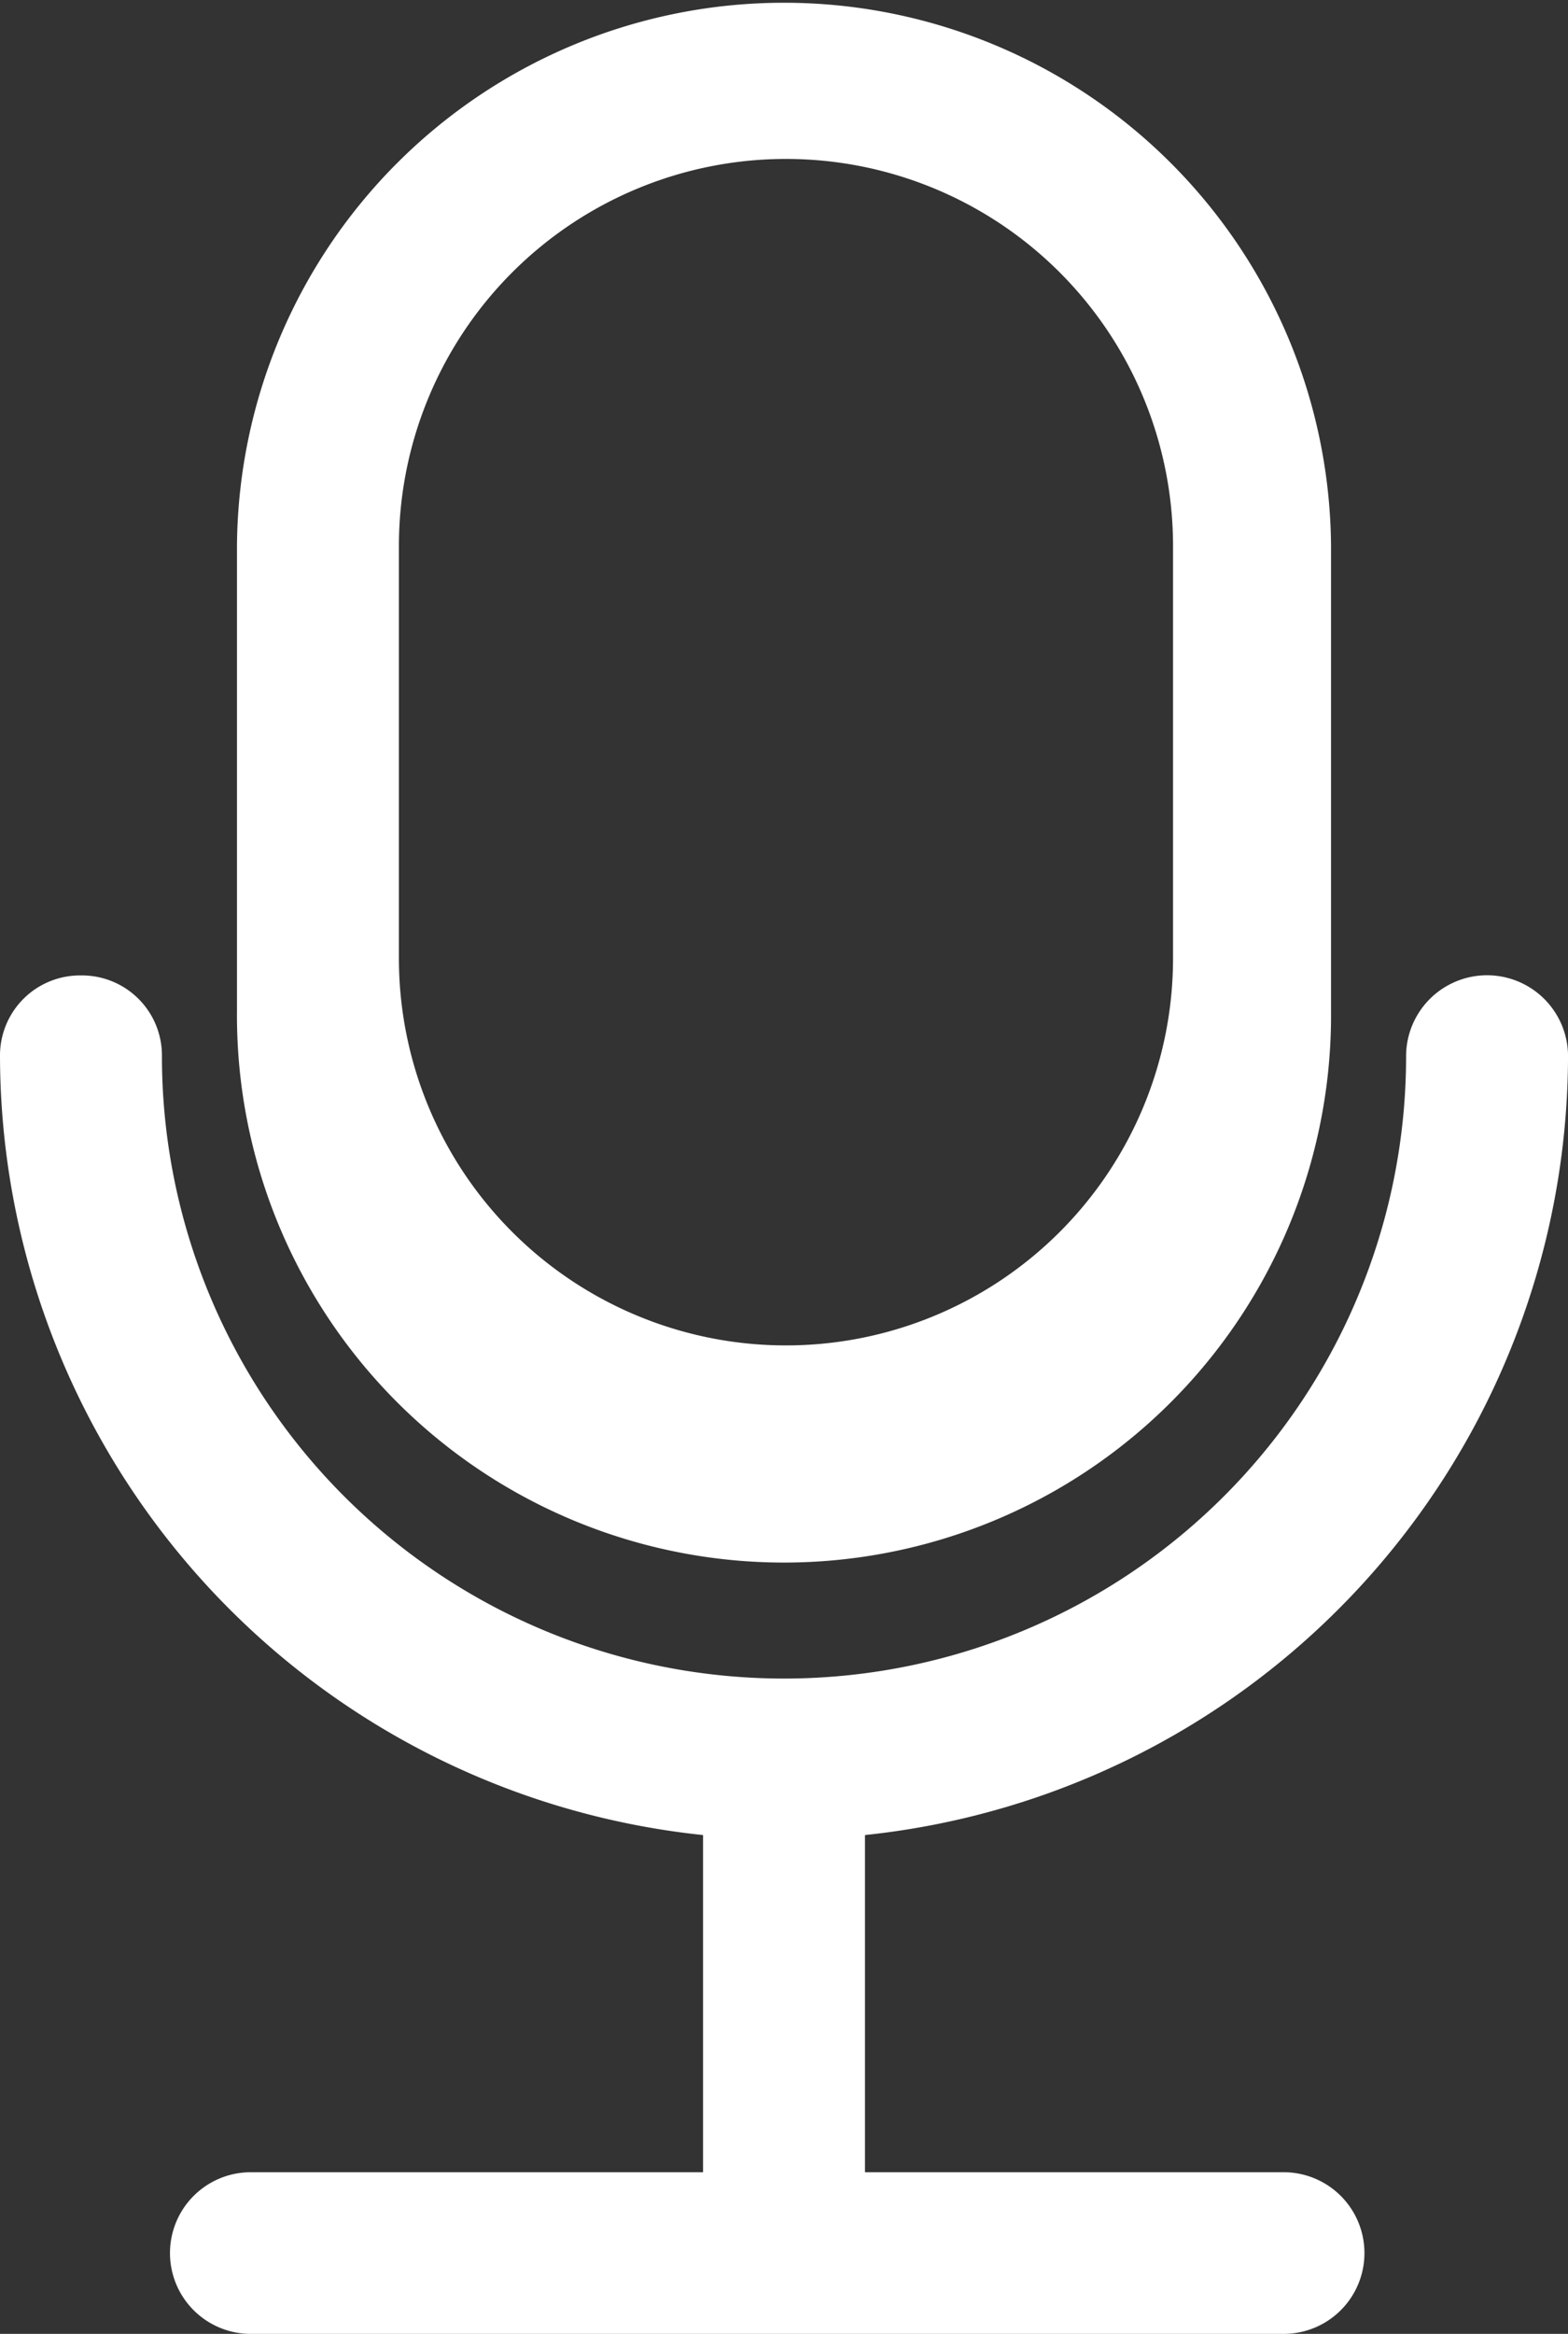
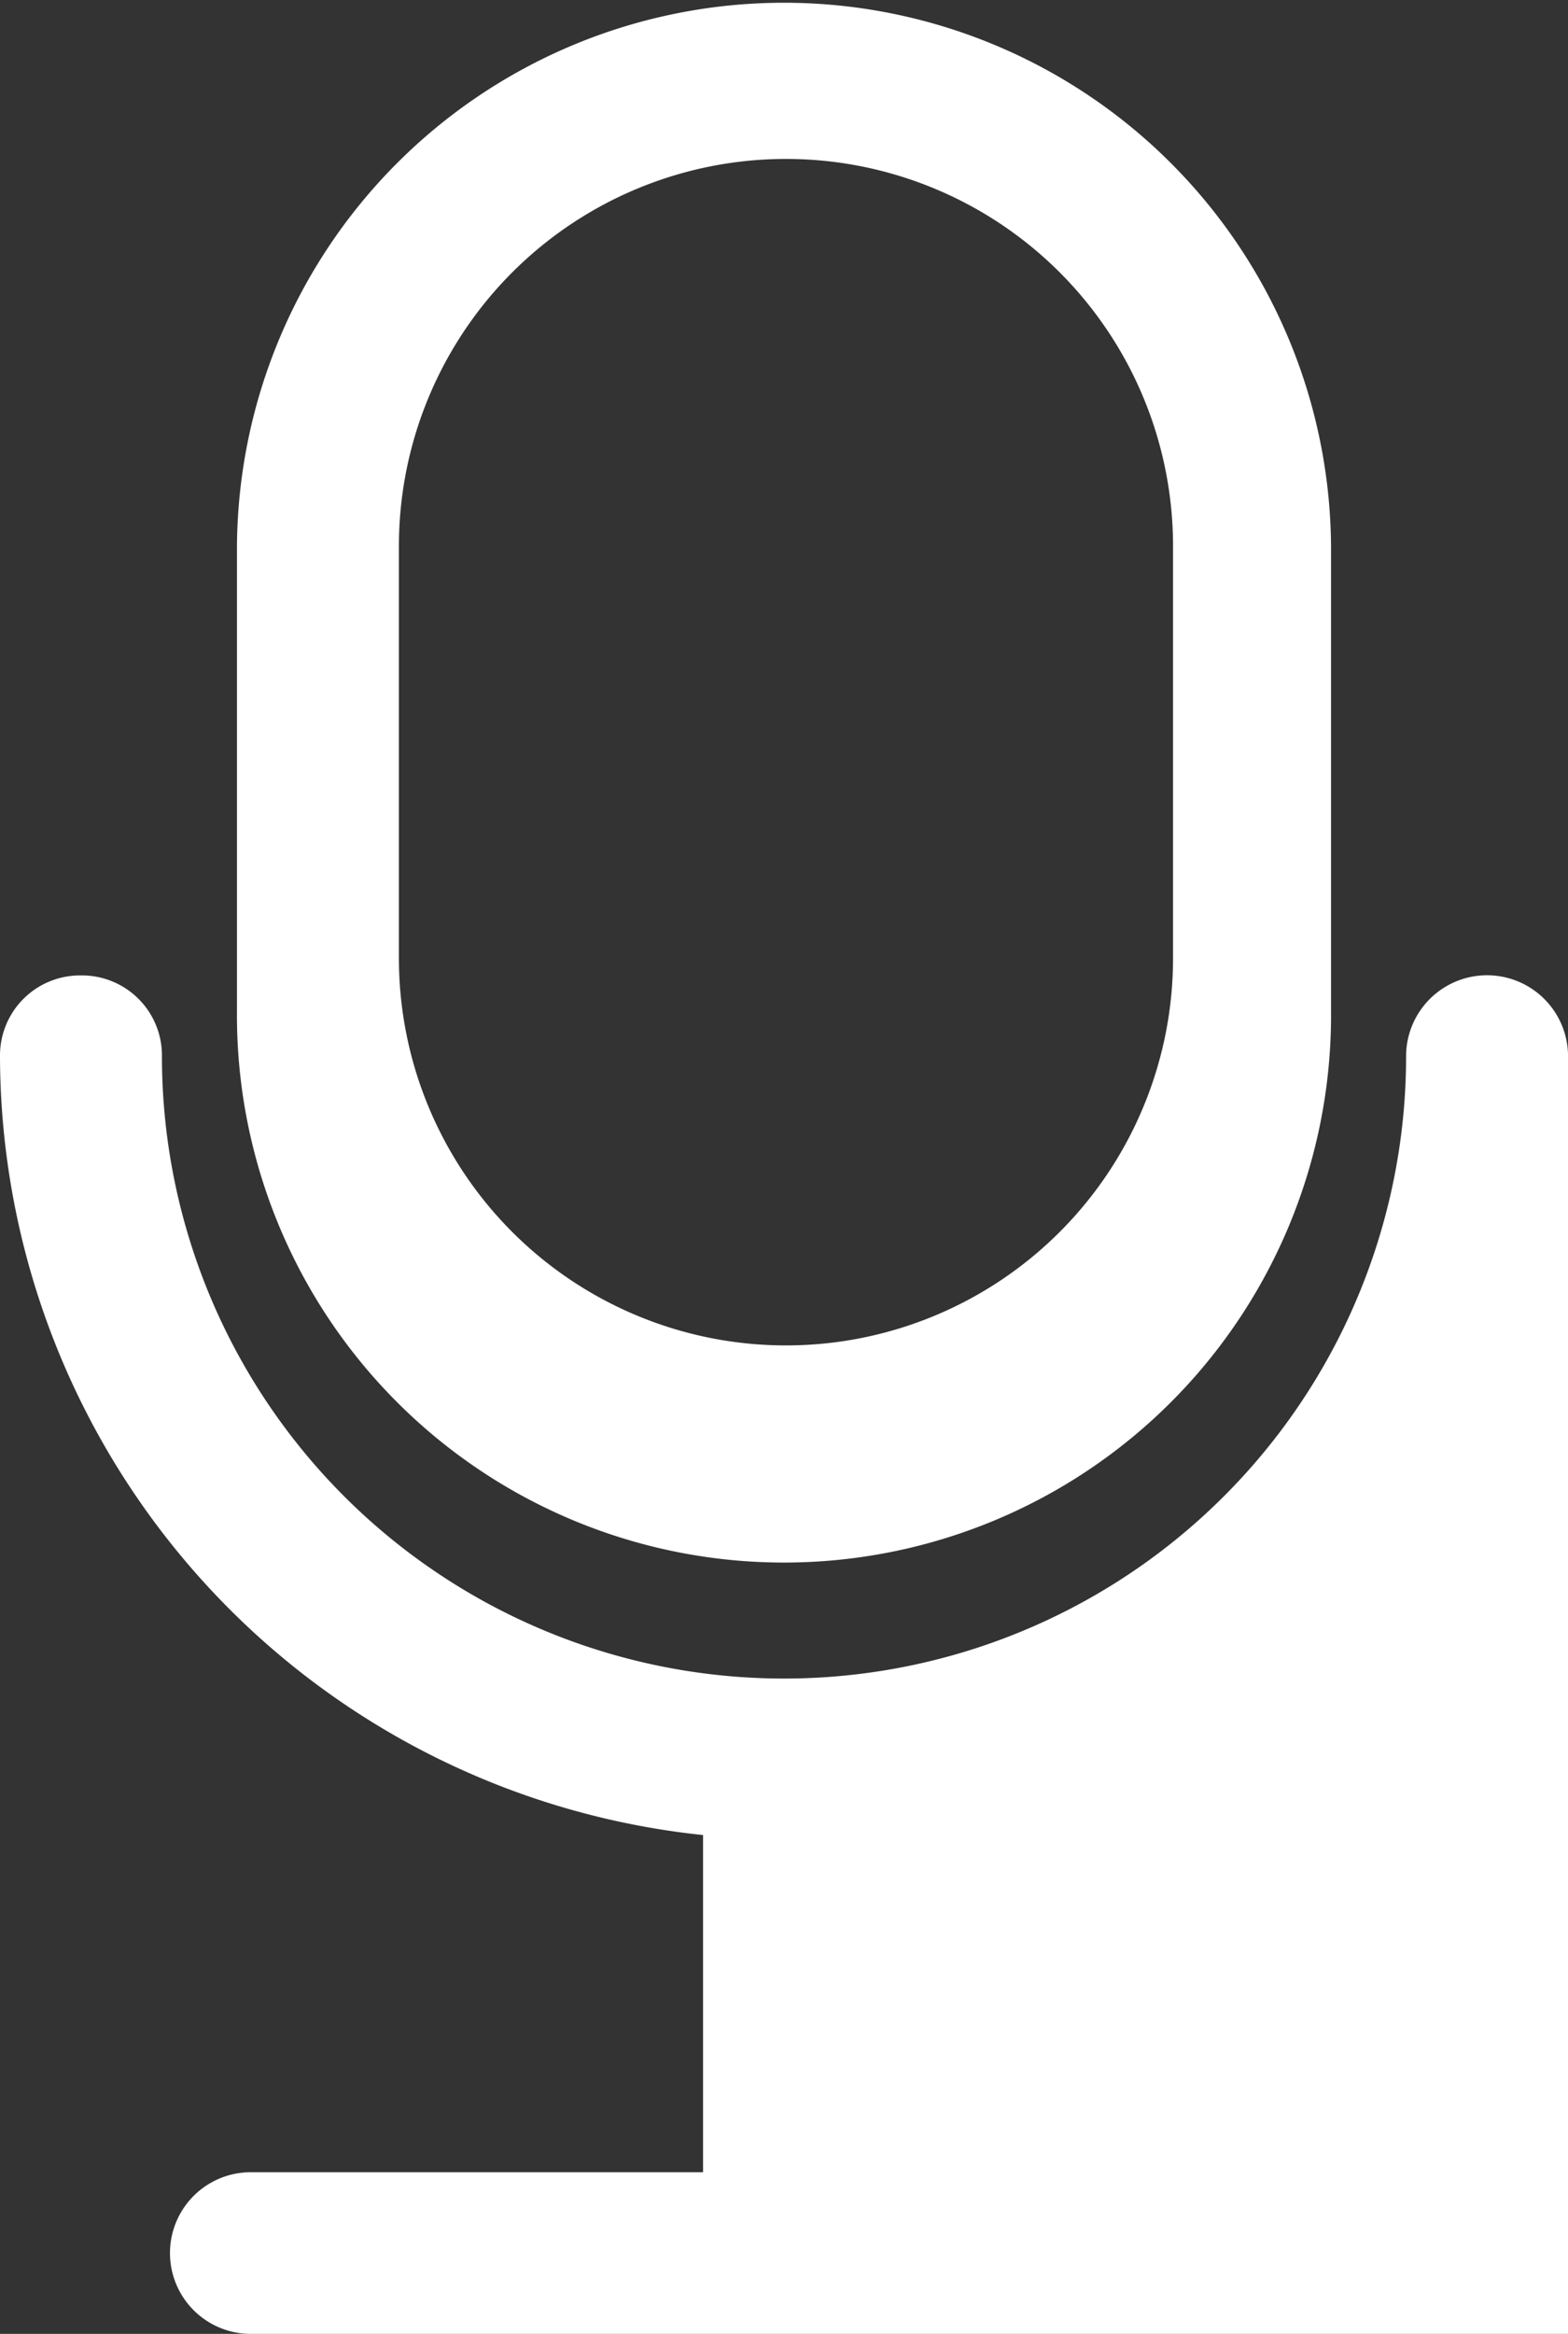
<svg xmlns="http://www.w3.org/2000/svg" width="57.303" height="85.263" viewBox="0 0 57.303 85.263">
  <rect x="0" y="0" width="57.303" height="85.263" fill="#333333" stroke="none" />
-   <path id="Forma_1" data-name="Forma 1" d="M9.165,85.263a2.953,2.953,0,1,1,0-5.906H25.693V67.039A28.672,28.672,0,0,1,0,38.588a2.924,2.924,0,0,1,2.959-2.953,2.923,2.923,0,0,1,2.959,2.953,22.734,22.734,0,0,0,45.468,0,2.959,2.959,0,0,1,5.918,0A28.673,28.673,0,0,1,31.611,67.039V79.357h15.3a2.953,2.953,0,1,1,0,5.906ZM8.66,36.951v-17a19.992,19.992,0,0,1,39.983,0v17a19.992,19.992,0,1,1-39.983,0Zm5.918-17V35.006a14.145,14.145,0,0,0,28.291,0V19.952a14.145,14.145,0,0,0-28.291,0Z" fill="#fff" />
+   <path id="Forma_1" data-name="Forma 1" d="M9.165,85.263a2.953,2.953,0,1,1,0-5.906H25.693V67.039A28.672,28.672,0,0,1,0,38.588a2.924,2.924,0,0,1,2.959-2.953,2.923,2.923,0,0,1,2.959,2.953,22.734,22.734,0,0,0,45.468,0,2.959,2.959,0,0,1,5.918,0V79.357h15.3a2.953,2.953,0,1,1,0,5.906ZM8.66,36.951v-17a19.992,19.992,0,0,1,39.983,0v17a19.992,19.992,0,1,1-39.983,0Zm5.918-17V35.006a14.145,14.145,0,0,0,28.291,0V19.952a14.145,14.145,0,0,0-28.291,0Z" fill="#fff" />
</svg>